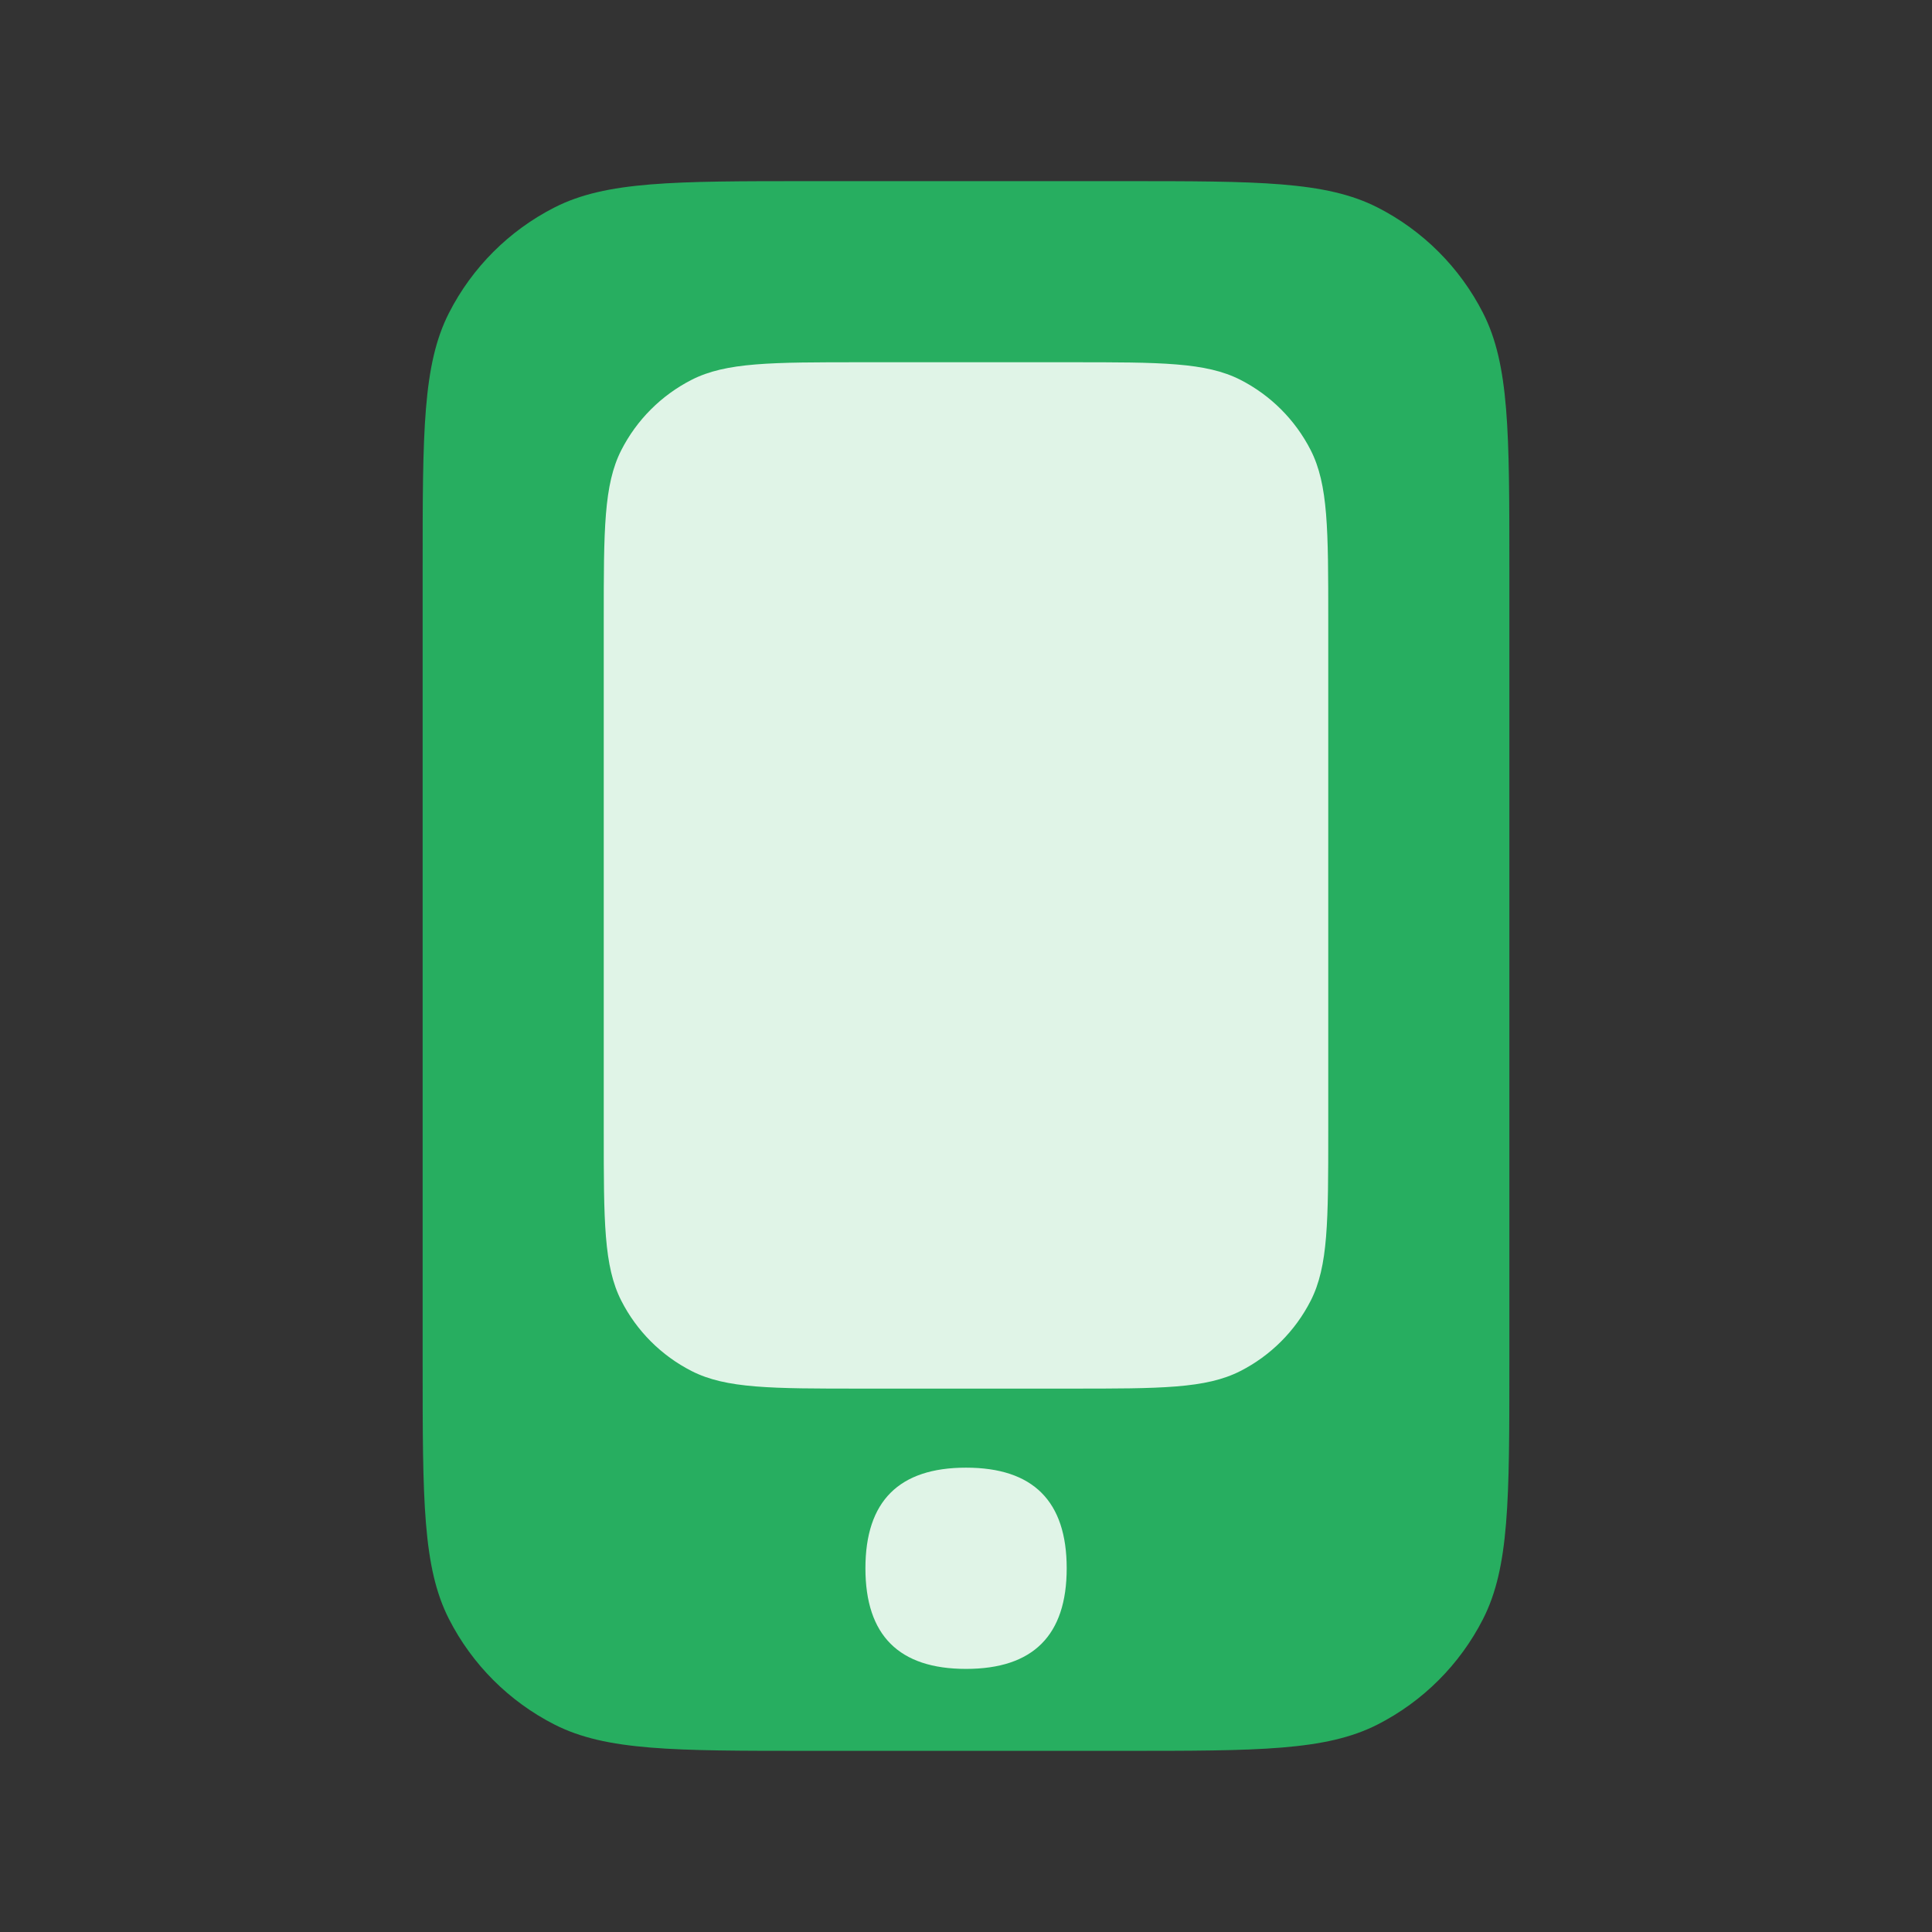
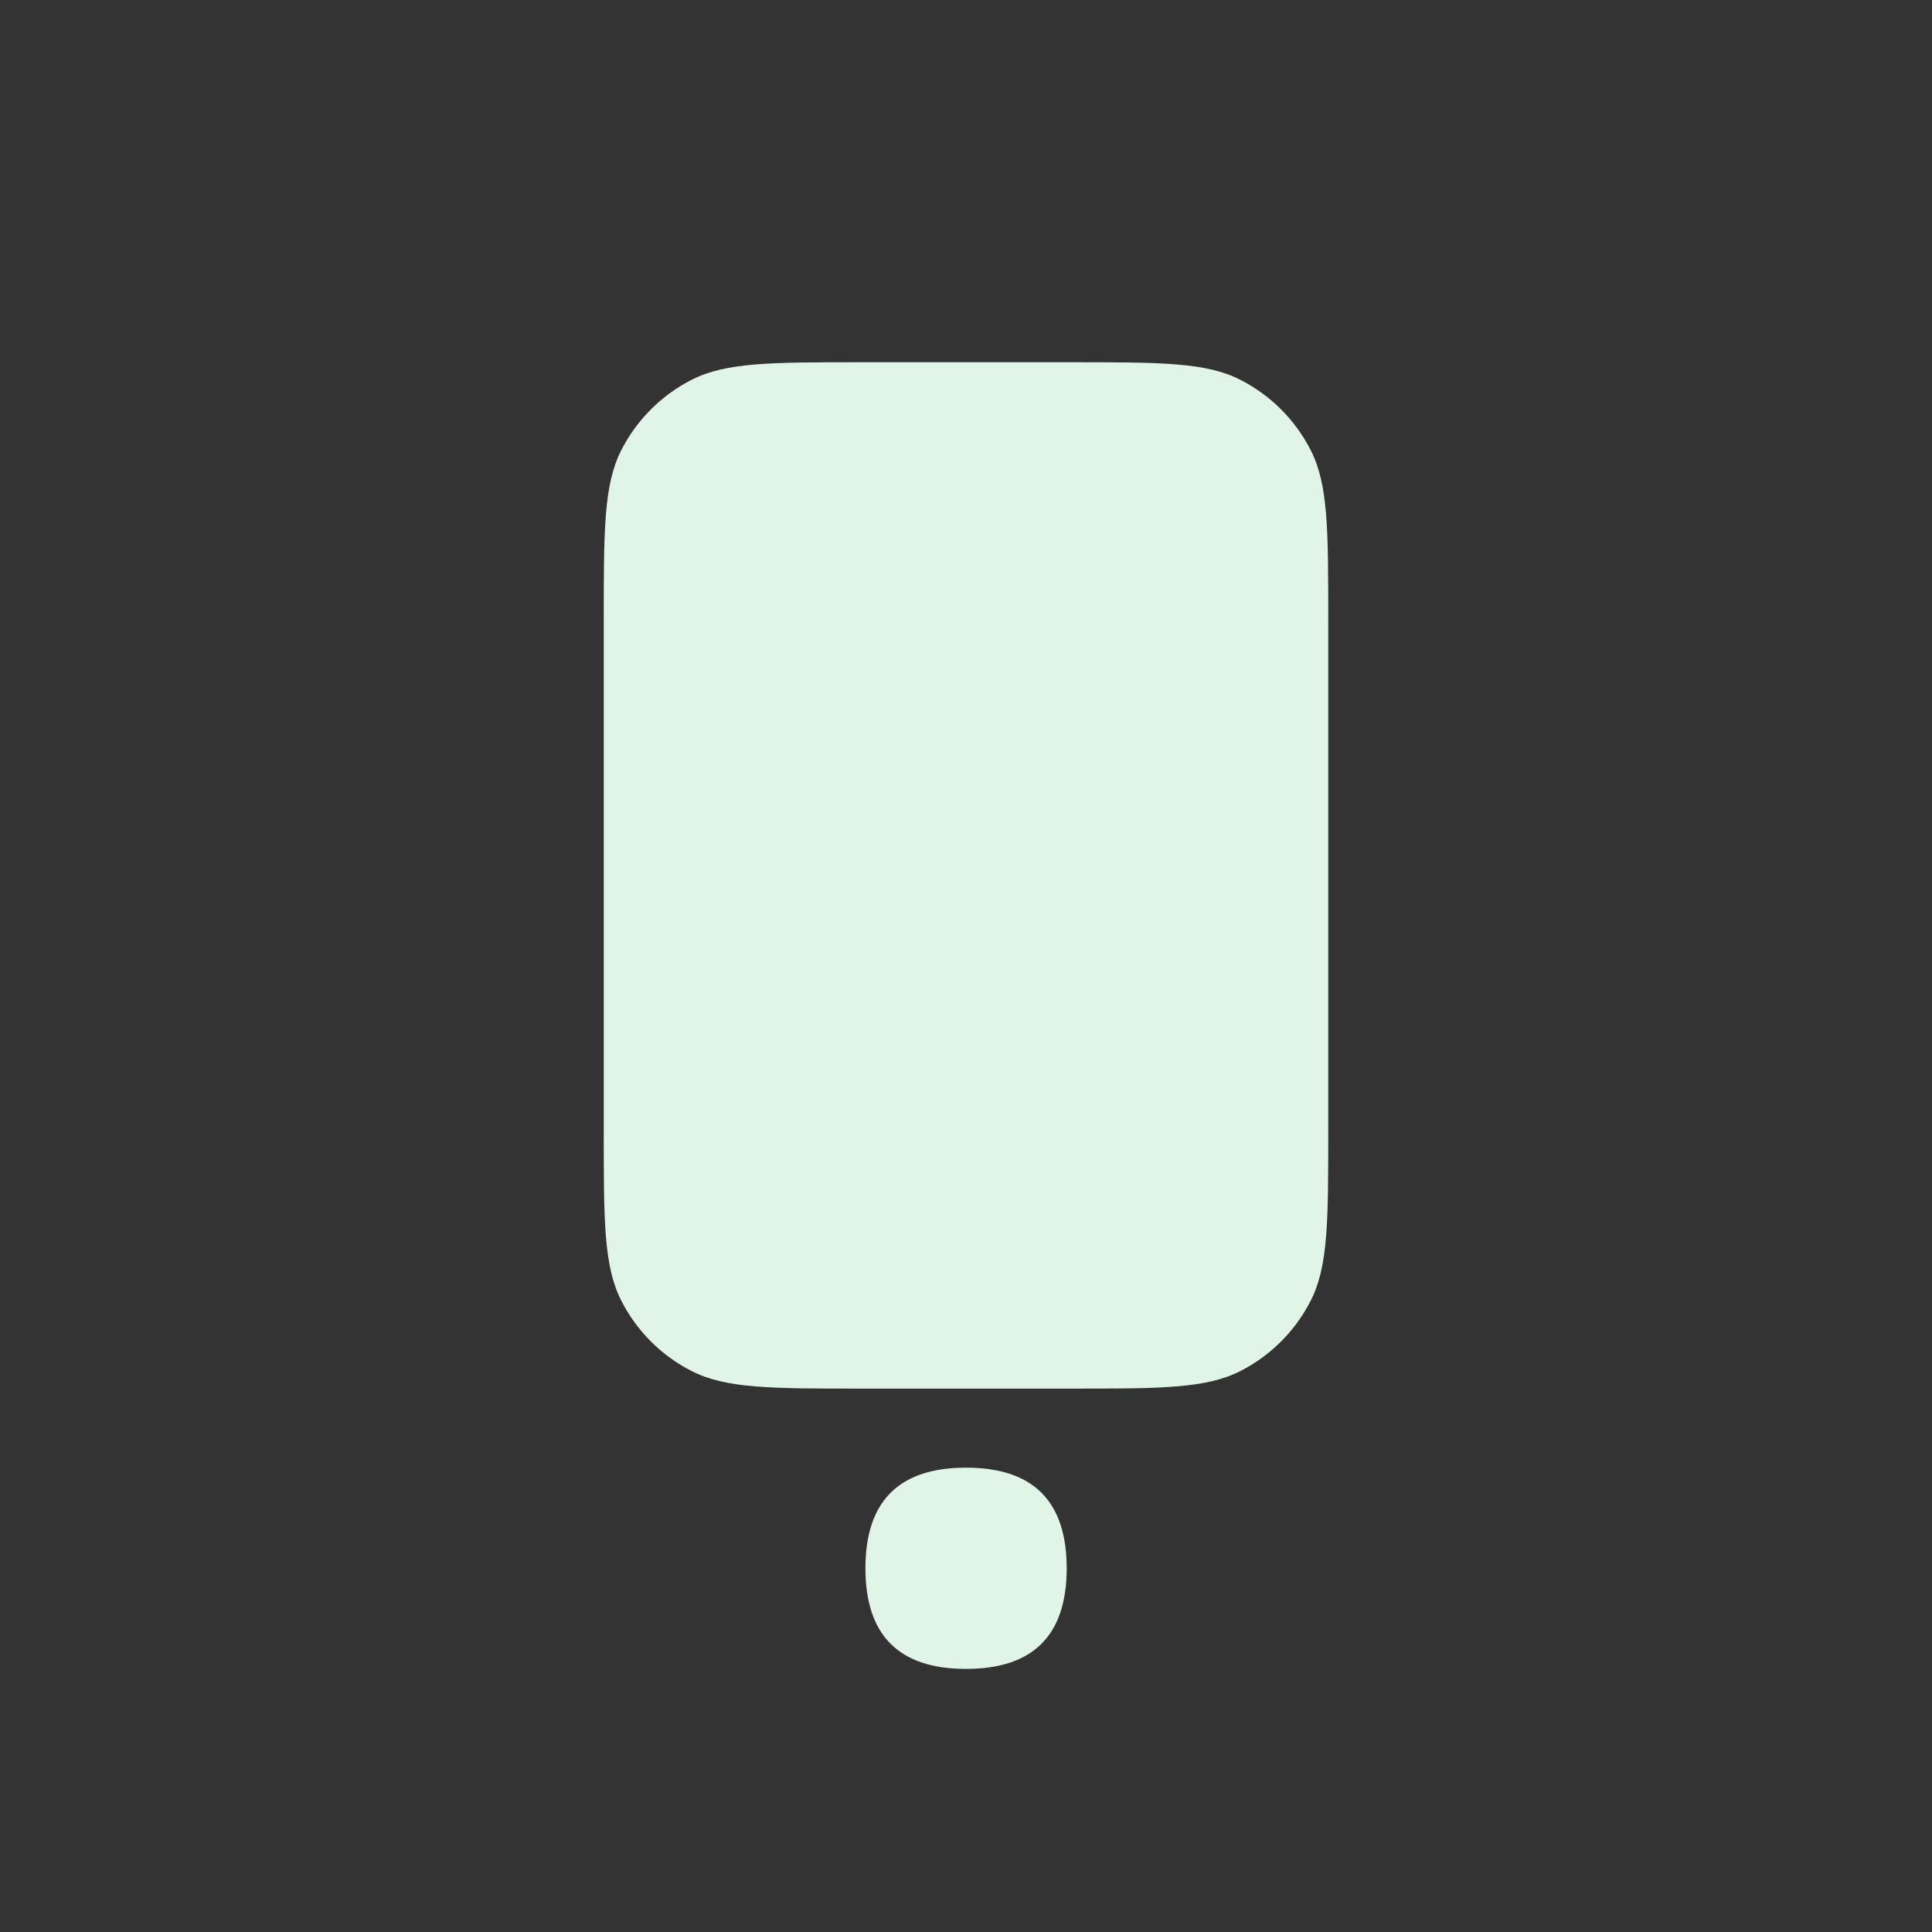
<svg xmlns="http://www.w3.org/2000/svg" width="50" height="50" viewBox="0 0 50 50" fill="none">
  <rect x="0" y="0" width="50" height="50" fill="#333333" stroke="none" />
-   <path d="M10.938 14.688C10.938 11.187 10.938 9.437 11.619 8.1C12.218 6.924 13.174 5.968 14.35 5.369C15.687 4.688 17.437 4.688 20.938 4.688H29.062C32.563 4.688 34.313 4.688 35.65 5.369C36.826 5.968 37.782 6.924 38.381 8.1C39.062 9.437 39.062 11.187 39.062 14.688V35.312C39.062 38.813 39.062 40.563 38.381 41.9C37.782 43.076 36.826 44.032 35.65 44.631C34.313 45.312 32.563 45.312 29.062 45.312H20.938C17.437 45.312 15.687 45.312 14.35 44.631C13.174 44.032 12.218 43.076 11.619 41.9C10.938 40.563 10.938 38.813 10.938 35.312V14.688Z" fill="#27AE60" />
  <path d="M15.625 16.042C15.625 13.708 15.625 12.541 16.079 11.65C16.479 10.866 17.116 10.229 17.9 9.829C18.791 9.375 19.958 9.375 22.292 9.375H27.708C30.042 9.375 31.209 9.375 32.1 9.829C32.884 10.229 33.521 10.866 33.921 11.65C34.375 12.541 34.375 13.708 34.375 16.042L34.375 29.271C34.375 31.604 34.375 32.771 33.921 33.662C33.521 34.446 32.884 35.084 32.1 35.483C31.209 35.937 30.042 35.937 27.708 35.937H22.291C19.958 35.937 18.791 35.937 17.9 35.483C17.116 35.084 16.478 34.446 16.079 33.662C15.625 32.771 15.625 31.604 15.625 29.271L15.625 16.042Z" fill="#E0F4E7" />
  <path d="M27.606 40.587C27.606 42.323 26.738 43.191 25.001 43.191C23.265 43.191 22.397 42.323 22.397 40.587C22.397 38.851 23.265 37.983 25.001 37.983C26.738 37.983 27.606 38.851 27.606 40.587Z" fill="#E0F4E7" />
</svg>